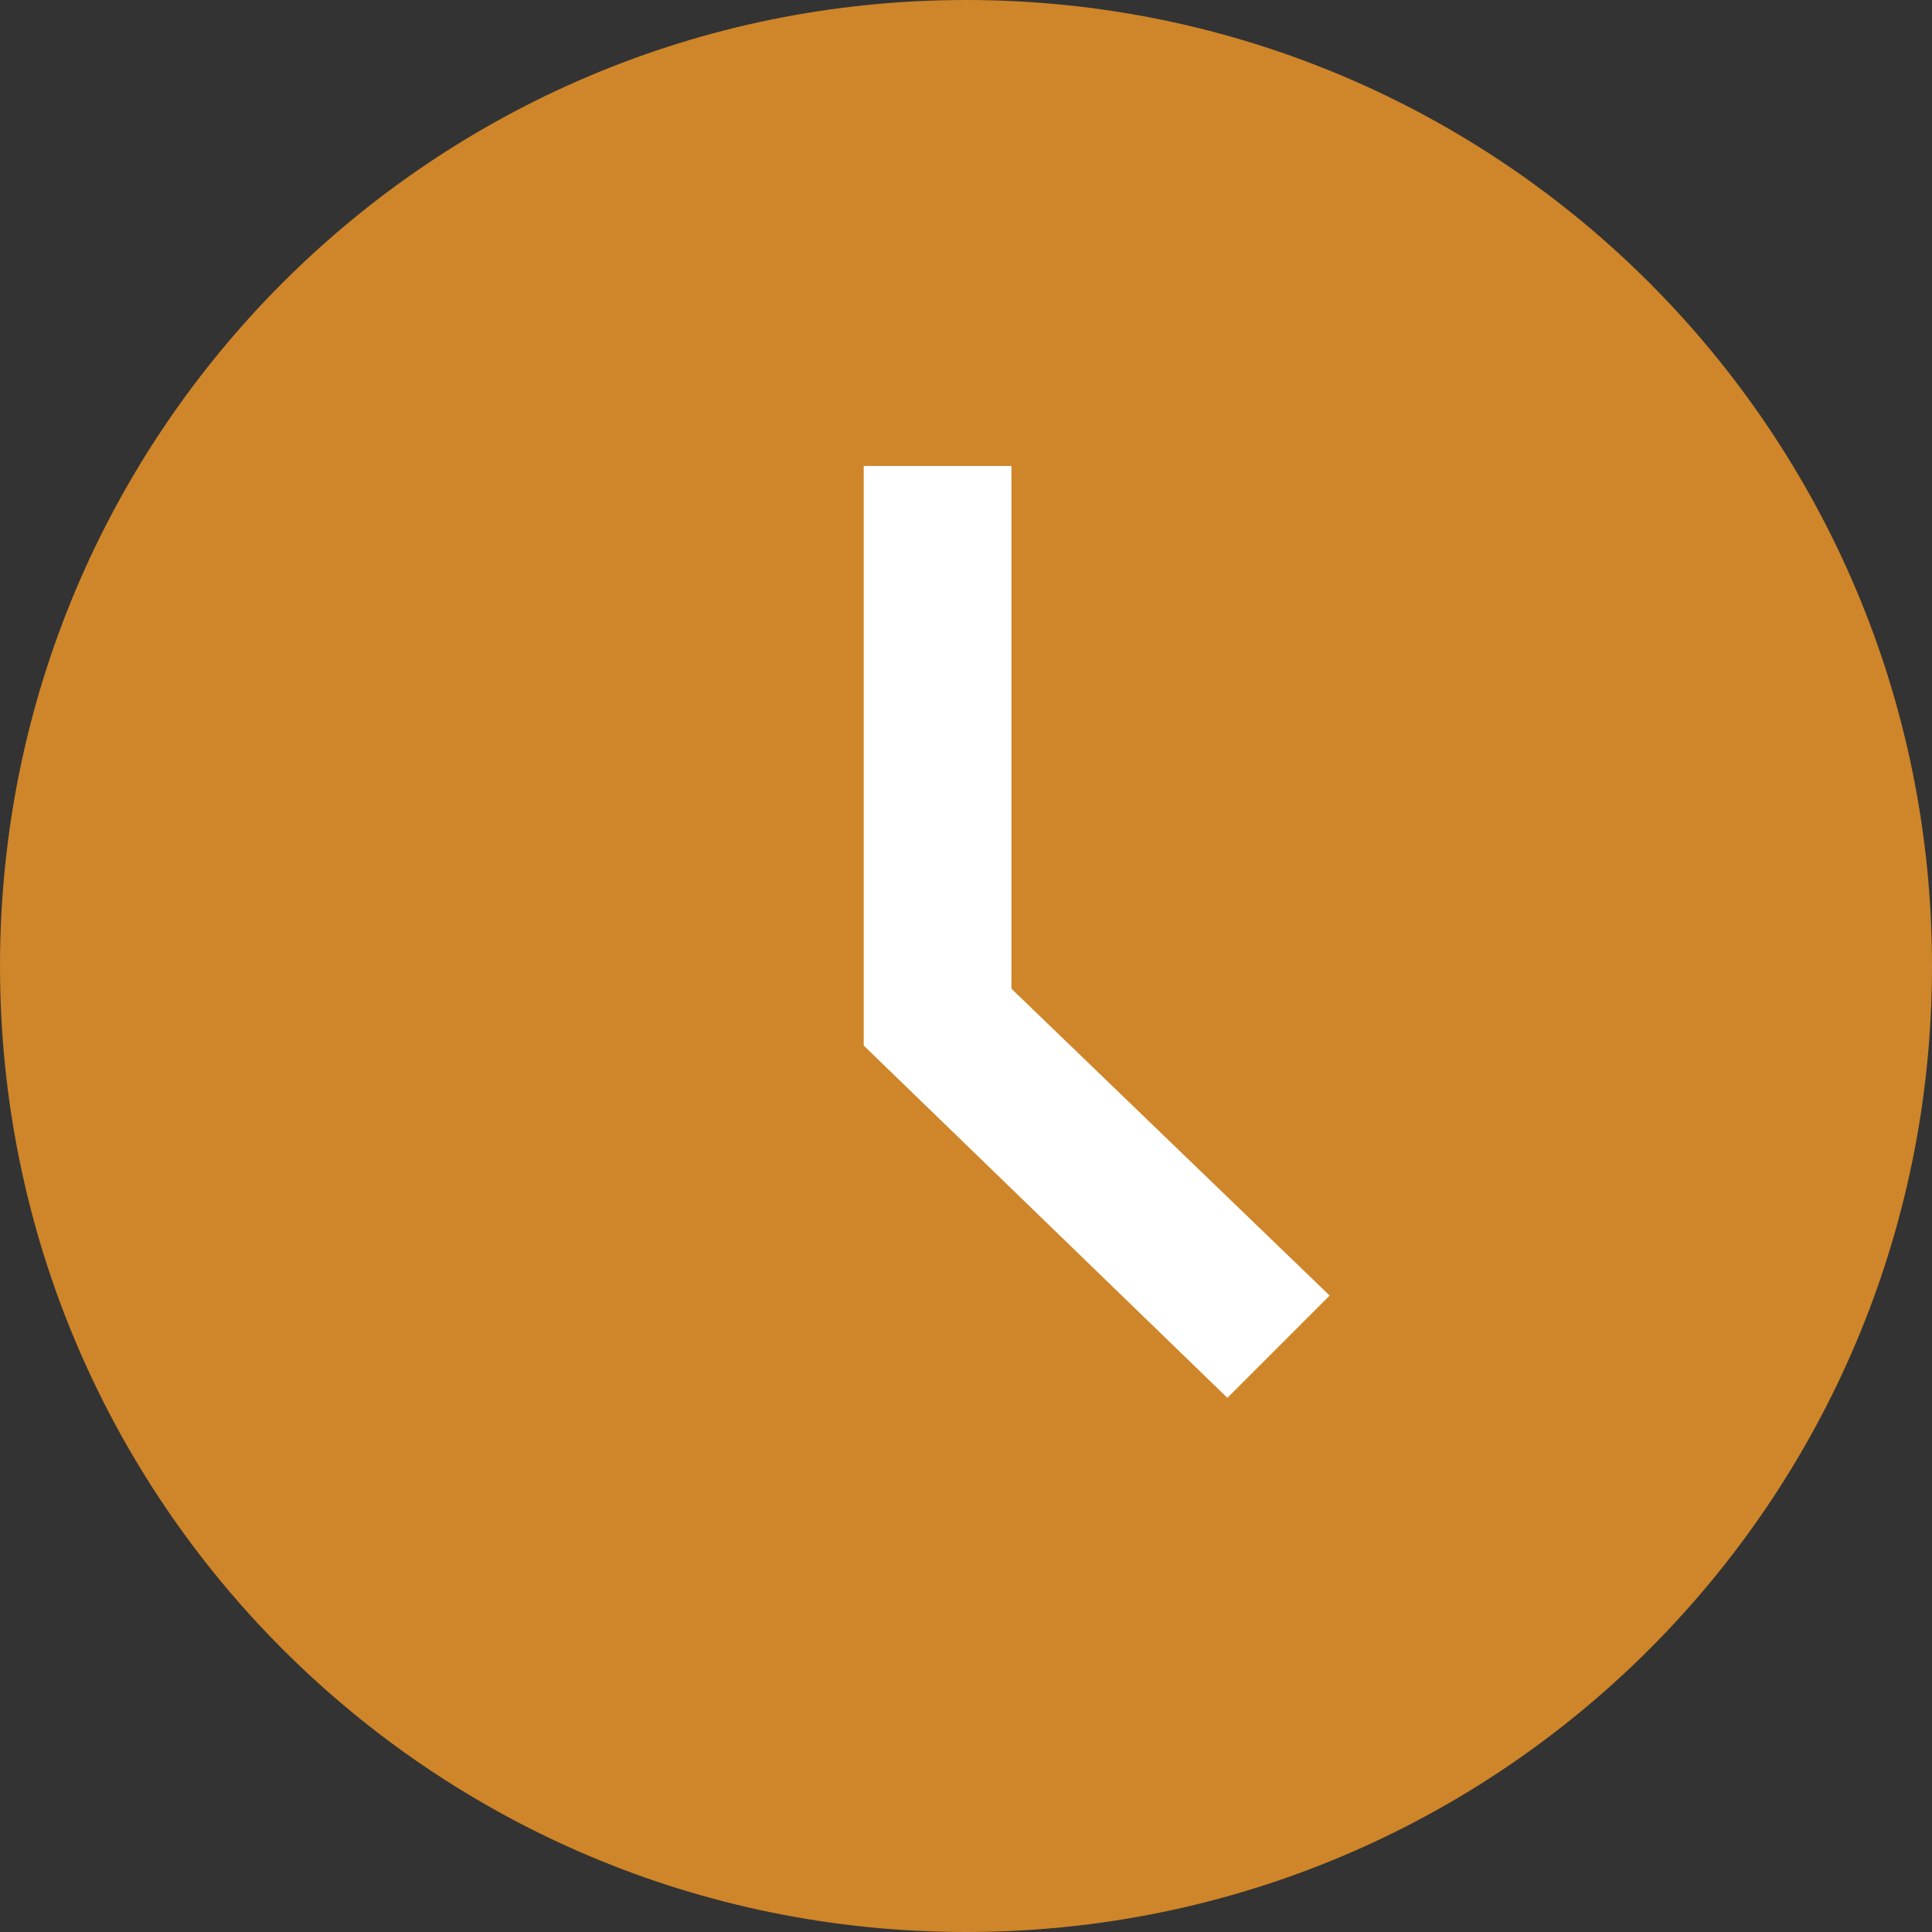
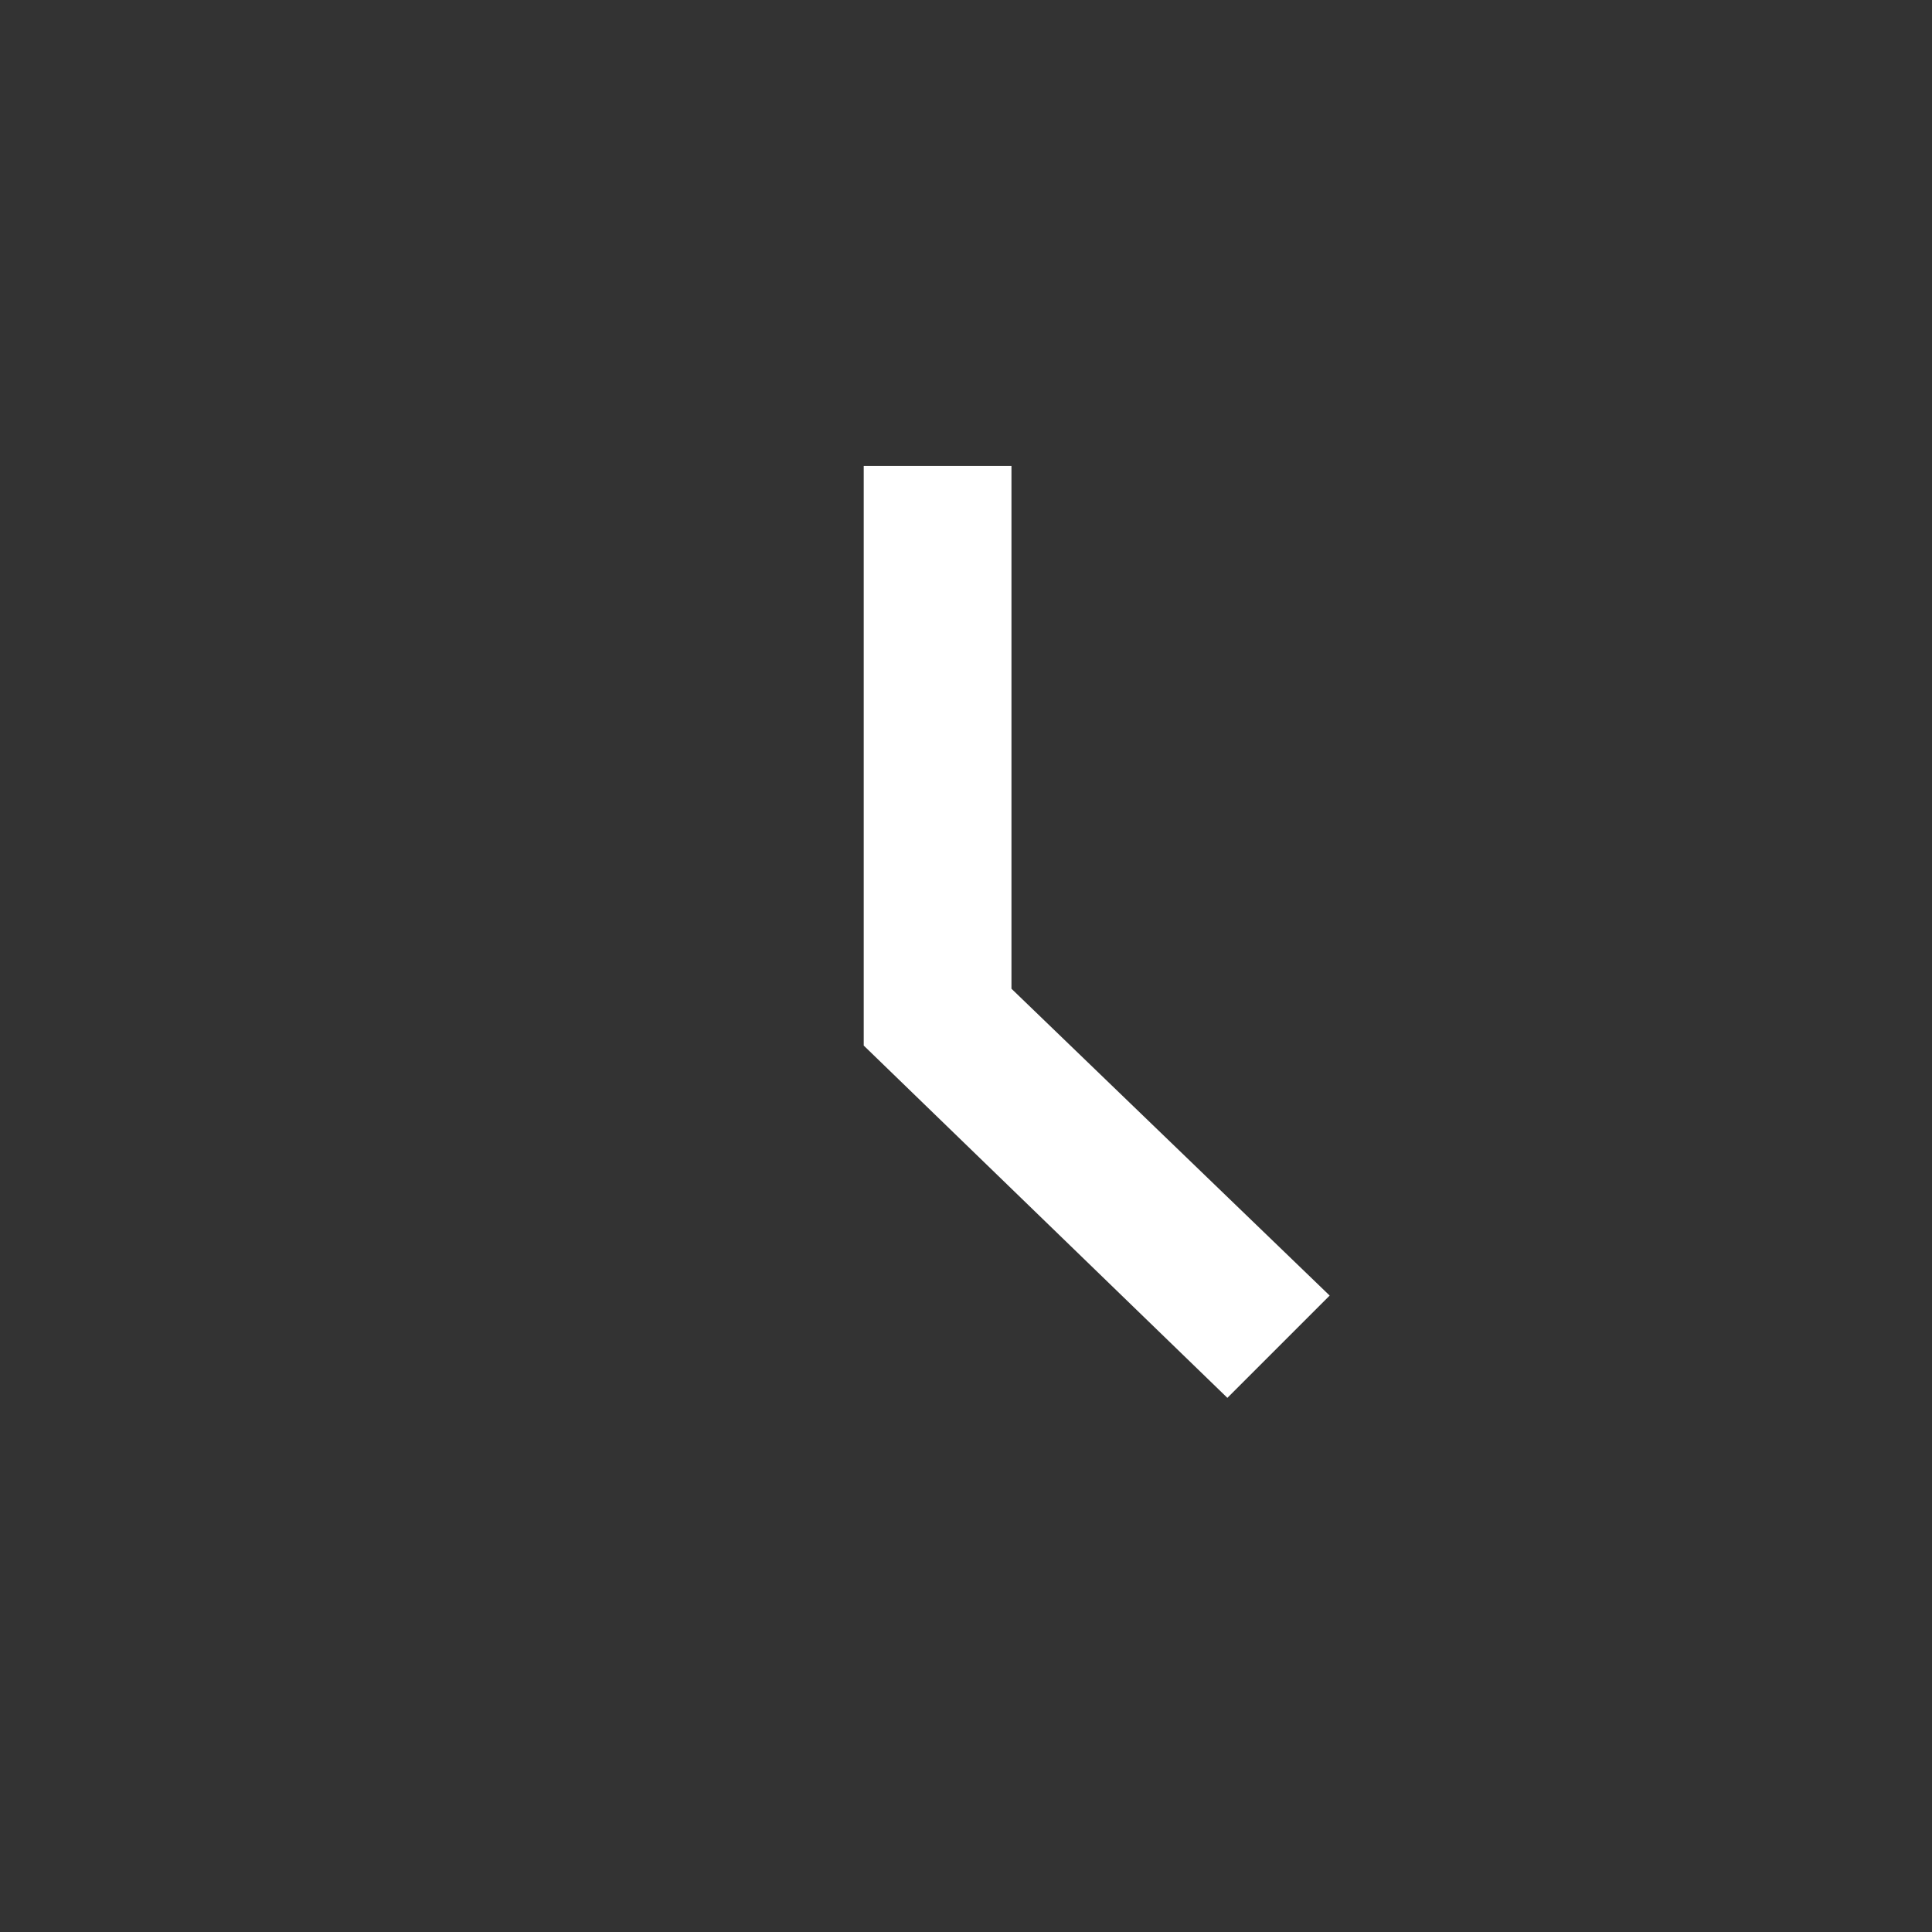
<svg xmlns="http://www.w3.org/2000/svg" version="1.1" id="Layer_1" x="0px" y="0px" viewBox="0 0 17 17" style="enable-background:new 0 0 17 17;" xml:space="preserve">
  <rect x="0" y="0" width="17" height="17" fill="#333333" stroke="none" />
  <style type="text/css"> .st0{fill-rule:evenodd;clip-rule:evenodd;fill:#CF8529;} .st1{fill-rule:evenodd;clip-rule:evenodd;fill:#FFFFFF;} </style>
  <g id="Group" transform="translate(1, 268)">
-     <path id="Shape" class="st0" d="M7.5-268c4.7,0,8.5,3.8,8.5,8.5c0,4.7-3.8,8.5-8.5,8.5c-4.7,0-8.5-3.8-8.5-8.5 C-1-264.2,2.8-268,7.5-268z" />
    <polygon id="Shape_00000022562849308056929510000000648934860931853716_" class="st1" points="7.9,-263.9 6.6,-263.9 6.6,-258.8 9.8,-255.7 10.7,-256.6 7.9,-259.3 " />
  </g>
</svg>